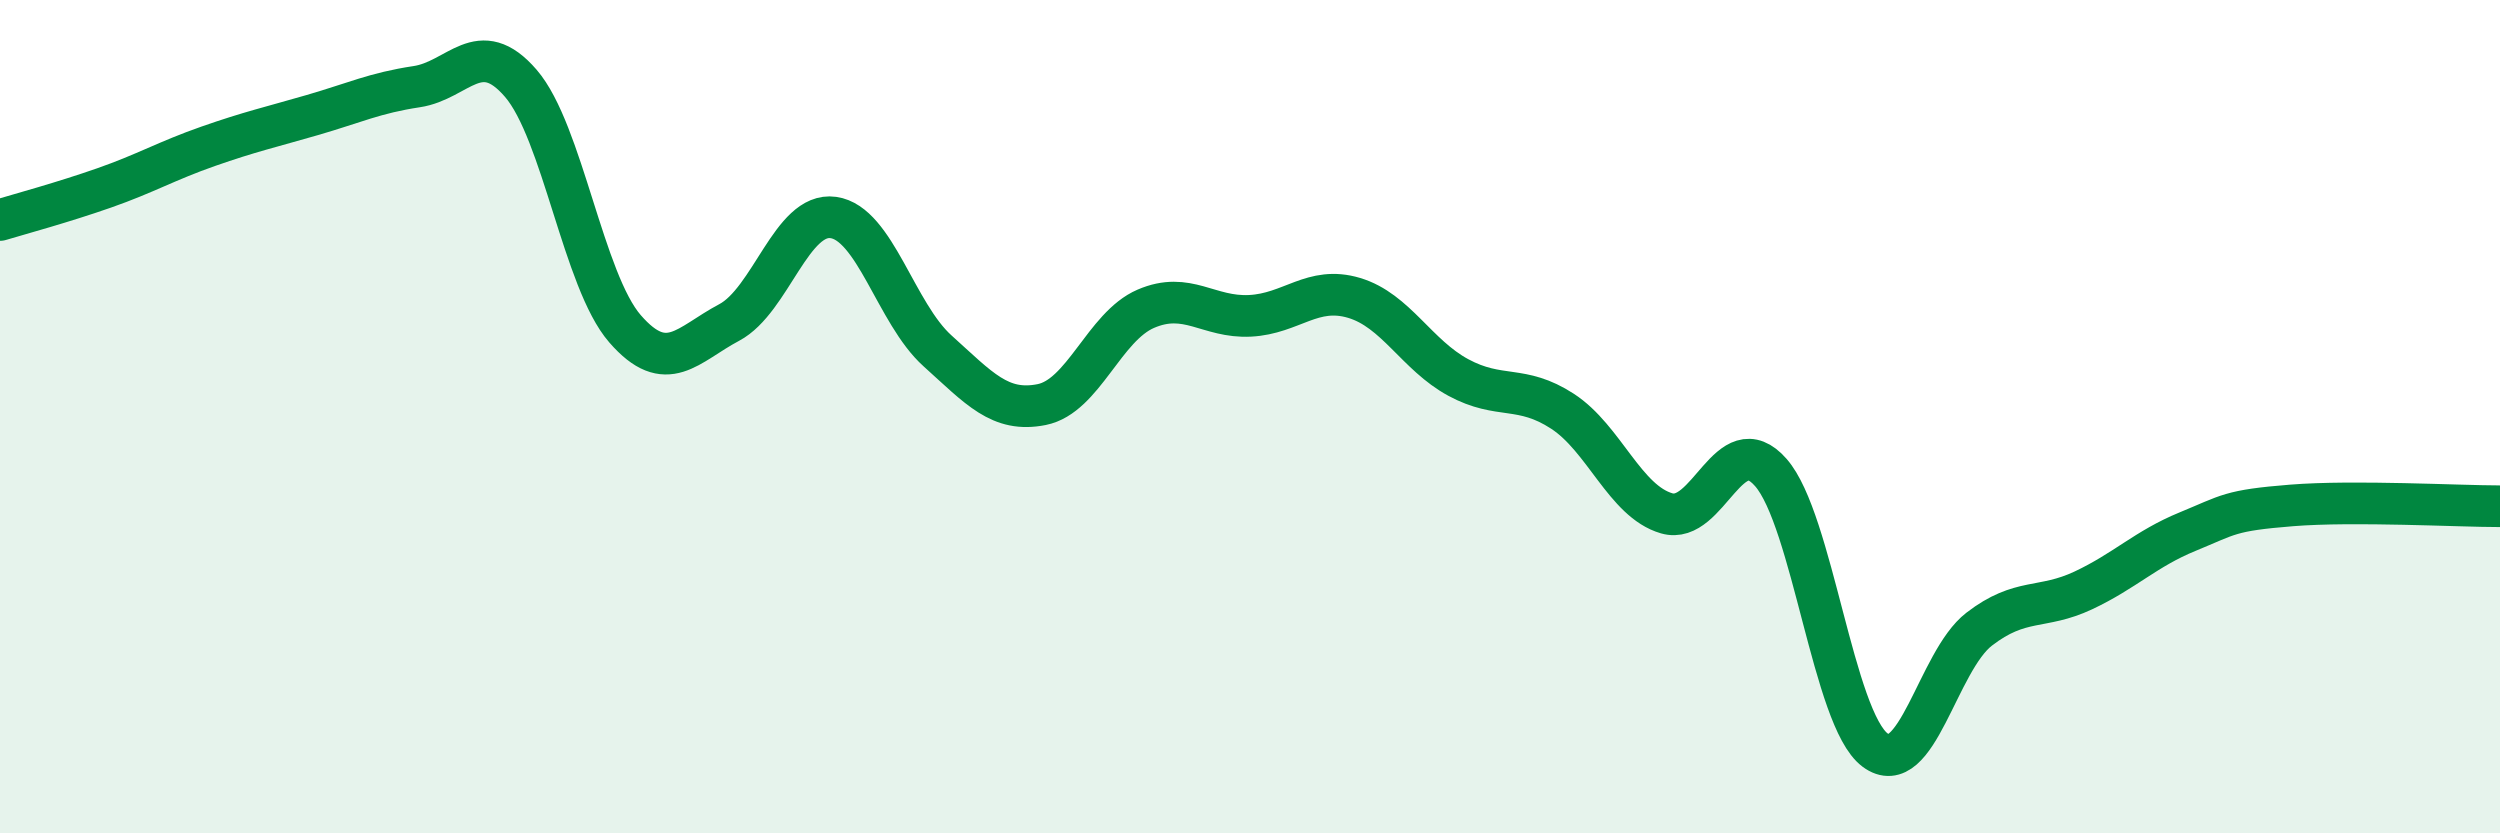
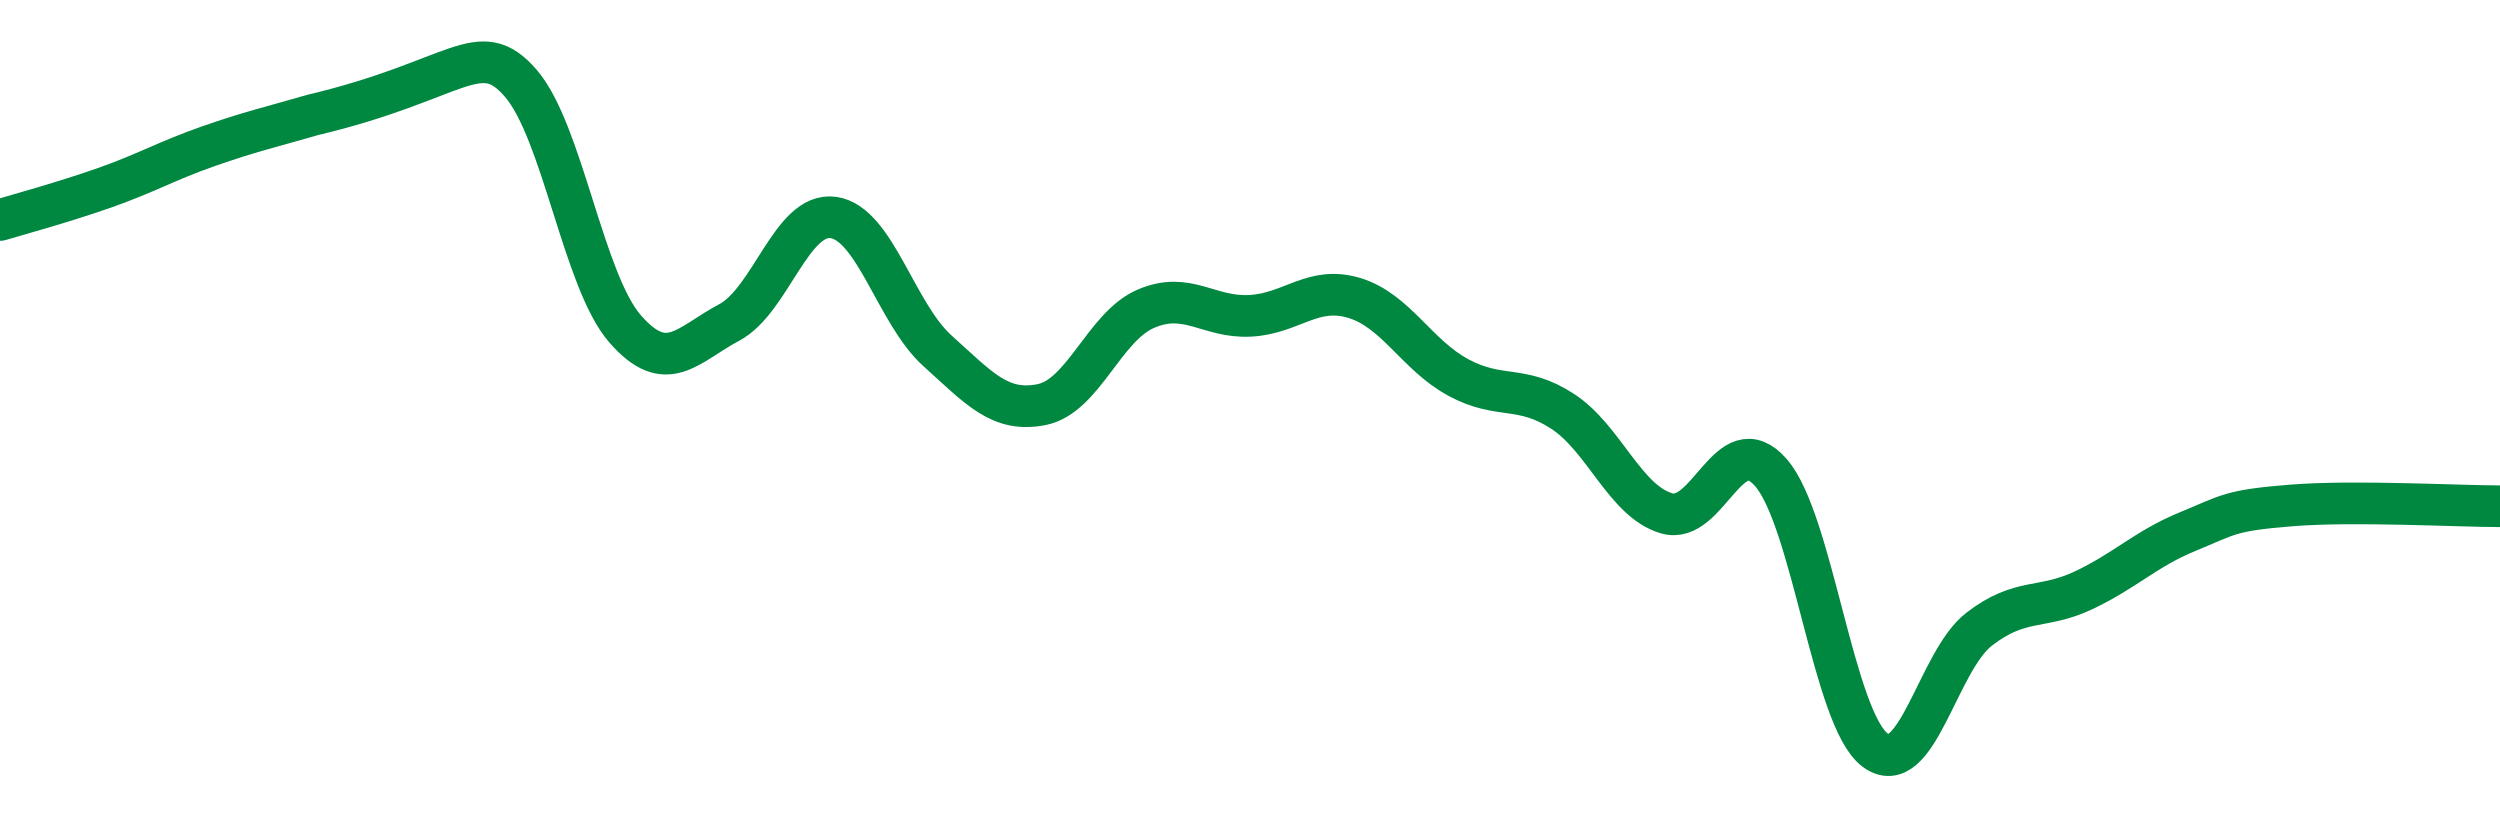
<svg xmlns="http://www.w3.org/2000/svg" width="60" height="20" viewBox="0 0 60 20">
-   <path d="M 0,5.28 C 0.5,5.13 1.5,4.86 2.5,4.51 C 3.5,4.16 4,3.86 5,3.51 C 6,3.16 6.5,3.05 7.5,2.76 C 8.5,2.47 9,2.23 10,2.08 C 11,1.93 11.5,0.84 12.5,2 C 13.5,3.16 14,6.74 15,7.89 C 16,9.04 16.5,8.27 17.5,7.74 C 18.5,7.21 19,5.08 20,5.22 C 21,5.36 21.5,7.52 22.5,8.42 C 23.5,9.32 24,9.91 25,9.71 C 26,9.51 26.5,7.84 27.5,7.41 C 28.5,6.98 29,7.63 30,7.58 C 31,7.53 31.5,6.85 32.5,7.15 C 33.5,7.45 34,8.52 35,9.06 C 36,9.6 36.5,9.22 37.5,9.87 C 38.5,10.52 39,12.03 40,12.32 C 41,12.61 41.5,10.2 42.5,11.34 C 43.5,12.48 44,17.25 45,18 C 46,18.75 46.5,15.87 47.5,15.1 C 48.5,14.33 49,14.64 50,14.17 C 51,13.7 51.5,13.17 52.5,12.76 C 53.5,12.35 53.5,12.25 55,12.13 C 56.5,12.01 59,12.15 60,12.15L60 20L0 20Z" fill="#008740" opacity="0.1" stroke-linecap="round" stroke-linejoin="round" />
-   <path d="M 0,5.28 C 0.5,5.13 1.5,4.86 2.5,4.51 C 3.5,4.16 4,3.86 5,3.51 C 6,3.16 6.5,3.05 7.5,2.76 C 8.5,2.47 9,2.23 10,2.08 C 11,1.93 11.5,0.84 12.5,2 C 13.5,3.16 14,6.74 15,7.89 C 16,9.04 16.5,8.27 17.5,7.74 C 18.5,7.21 19,5.08 20,5.22 C 21,5.36 21.5,7.52 22.5,8.42 C 23.5,9.32 24,9.91 25,9.71 C 26,9.51 26.5,7.84 27.5,7.41 C 28.5,6.98 29,7.63 30,7.58 C 31,7.53 31.5,6.85 32.5,7.15 C 33.5,7.45 34,8.52 35,9.06 C 36,9.6 36.5,9.22 37.5,9.87 C 38.5,10.52 39,12.03 40,12.32 C 41,12.61 41.5,10.2 42.5,11.34 C 43.5,12.48 44,17.25 45,18 C 46,18.75 46.5,15.87 47.5,15.1 C 48.5,14.33 49,14.64 50,14.17 C 51,13.7 51.5,13.17 52.5,12.76 C 53.5,12.35 53.5,12.25 55,12.13 C 56.5,12.01 59,12.15 60,12.15" stroke="#008740" stroke-width="1" fill="none" stroke-linecap="round" stroke-linejoin="round" />
+   <path d="M 0,5.28 C 0.5,5.13 1.5,4.86 2.5,4.51 C 3.5,4.16 4,3.86 5,3.51 C 6,3.16 6.5,3.05 7.5,2.76 C 11,1.93 11.5,0.84 12.5,2 C 13.5,3.16 14,6.74 15,7.89 C 16,9.04 16.5,8.27 17.5,7.74 C 18.5,7.21 19,5.08 20,5.22 C 21,5.36 21.5,7.52 22.5,8.42 C 23.5,9.32 24,9.91 25,9.71 C 26,9.51 26.5,7.84 27.5,7.41 C 28.5,6.98 29,7.63 30,7.58 C 31,7.53 31.5,6.85 32.5,7.15 C 33.5,7.45 34,8.52 35,9.06 C 36,9.6 36.5,9.22 37.5,9.87 C 38.5,10.52 39,12.03 40,12.32 C 41,12.61 41.5,10.2 42.5,11.34 C 43.5,12.48 44,17.25 45,18 C 46,18.75 46.5,15.87 47.5,15.1 C 48.5,14.33 49,14.64 50,14.17 C 51,13.7 51.5,13.17 52.5,12.76 C 53.5,12.35 53.5,12.25 55,12.13 C 56.5,12.01 59,12.15 60,12.15" stroke="#008740" stroke-width="1" fill="none" stroke-linecap="round" stroke-linejoin="round" />
</svg>